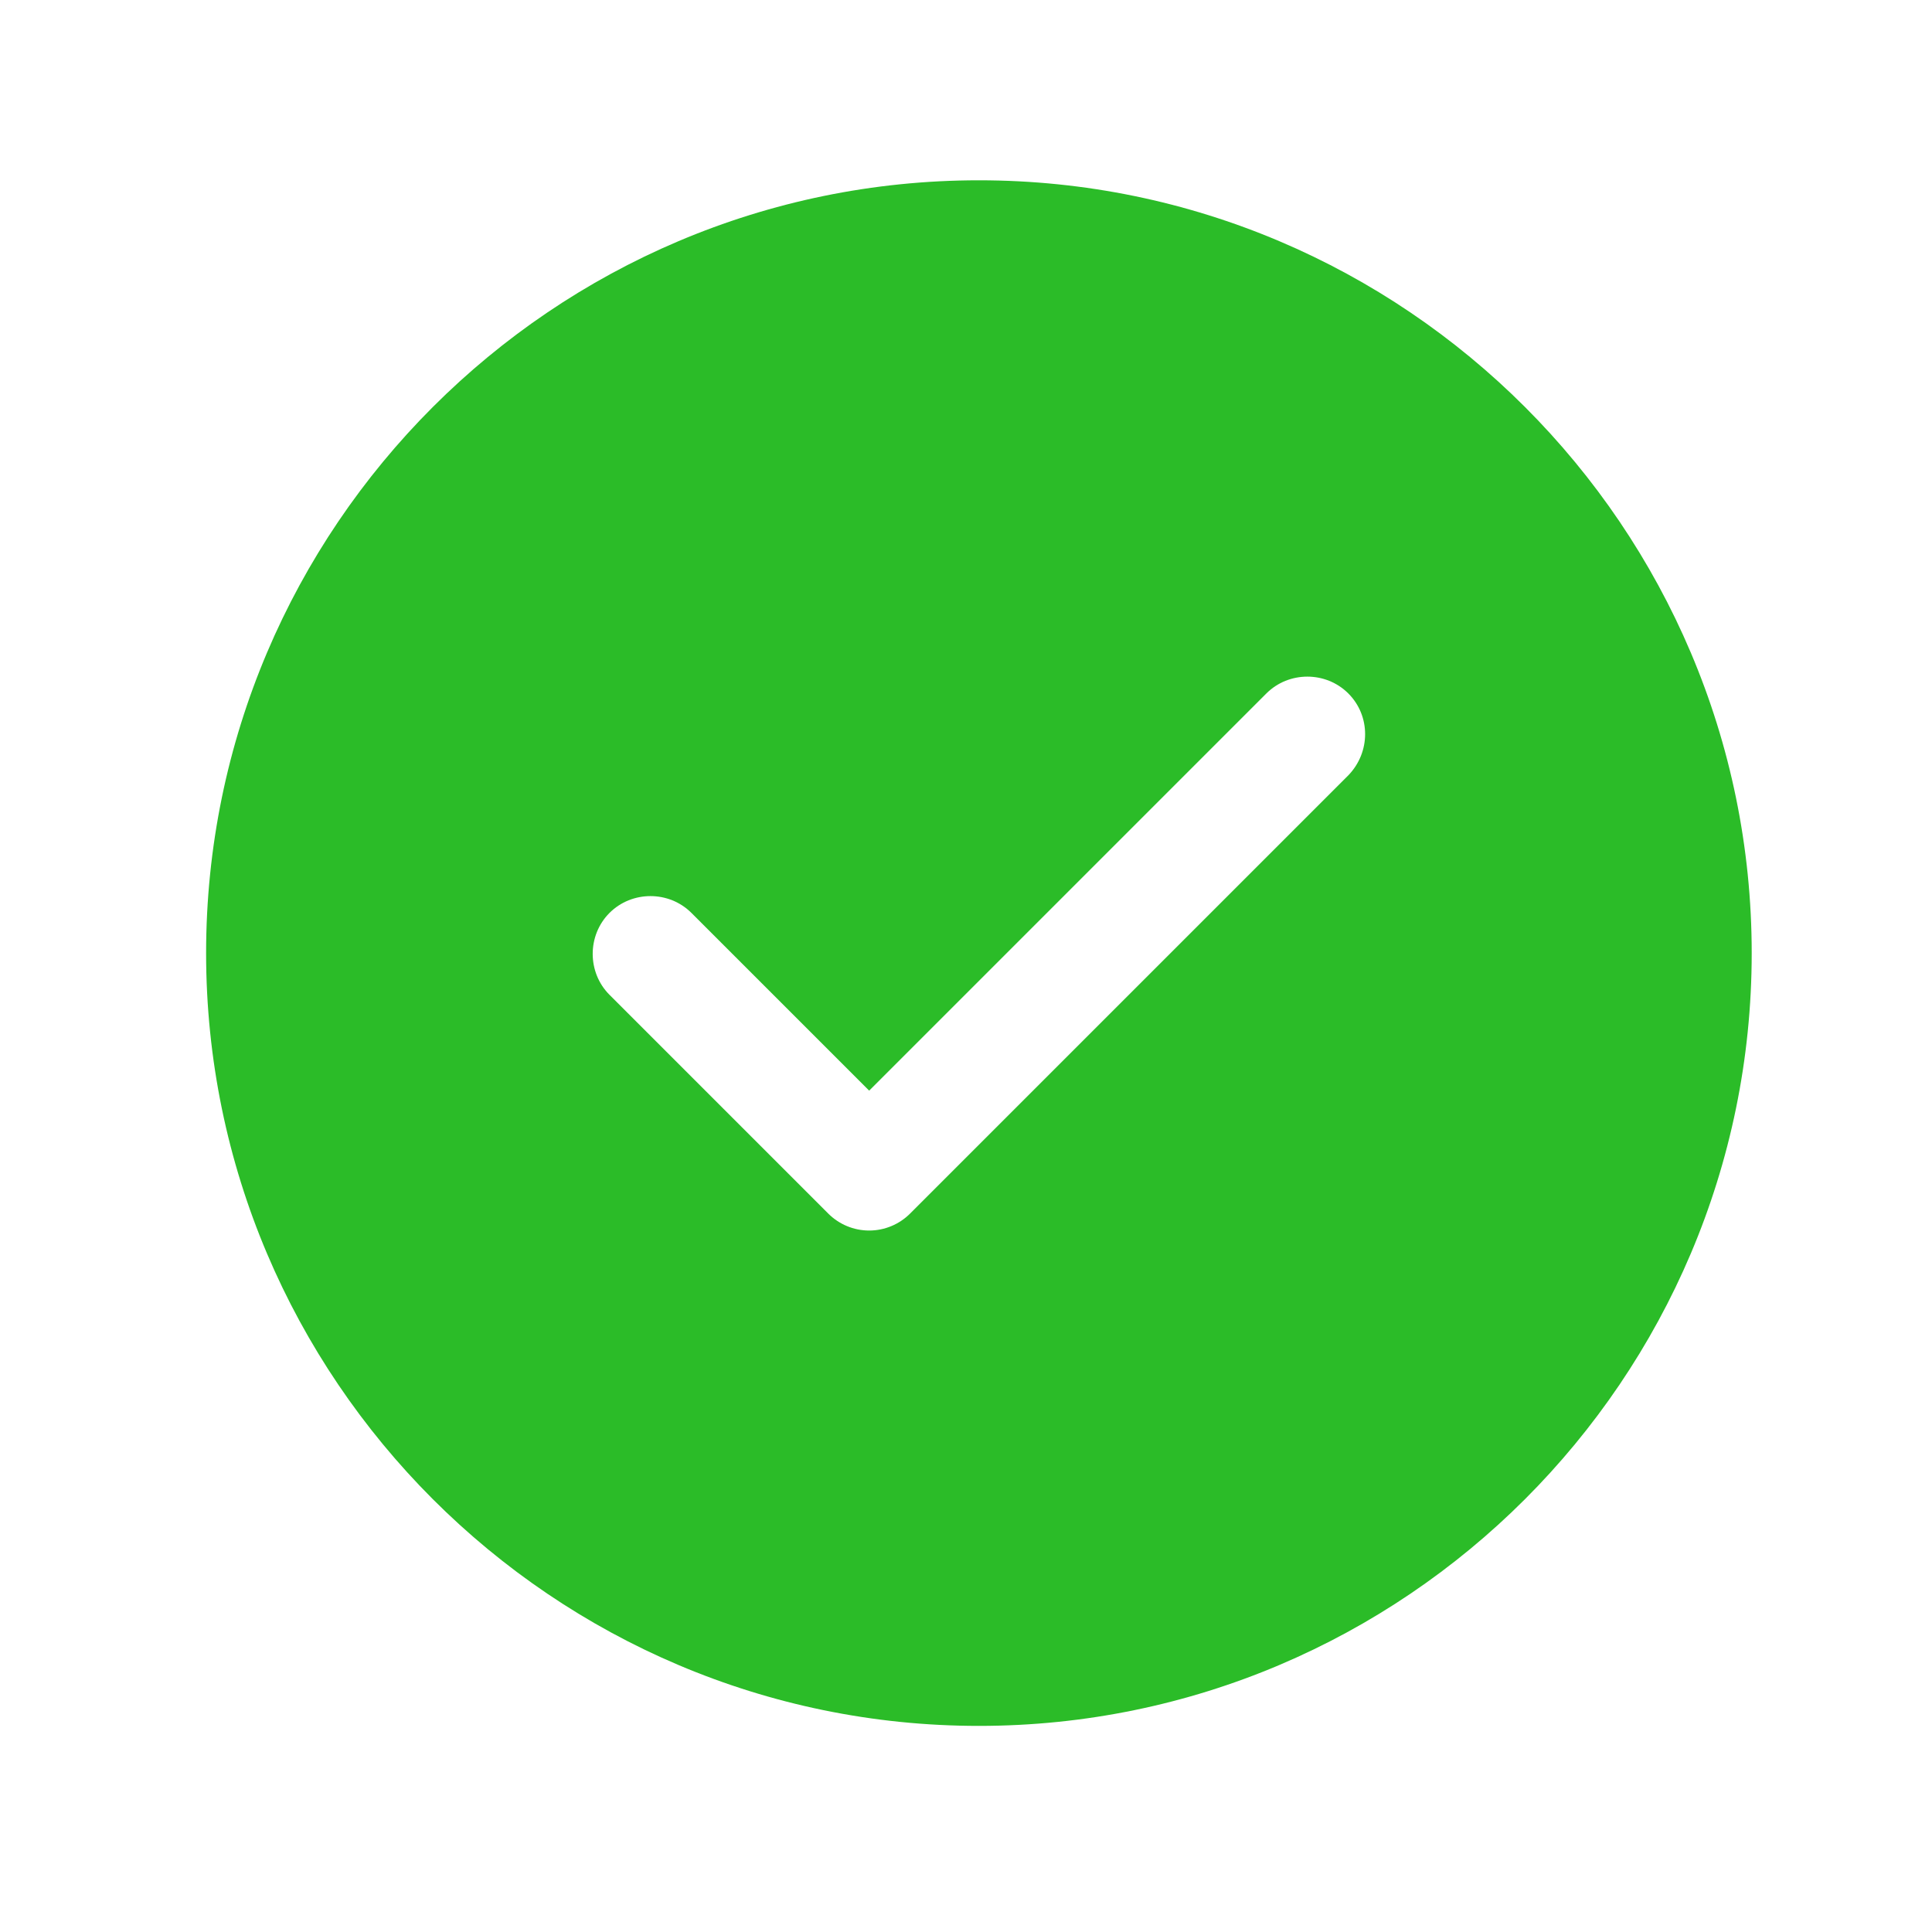
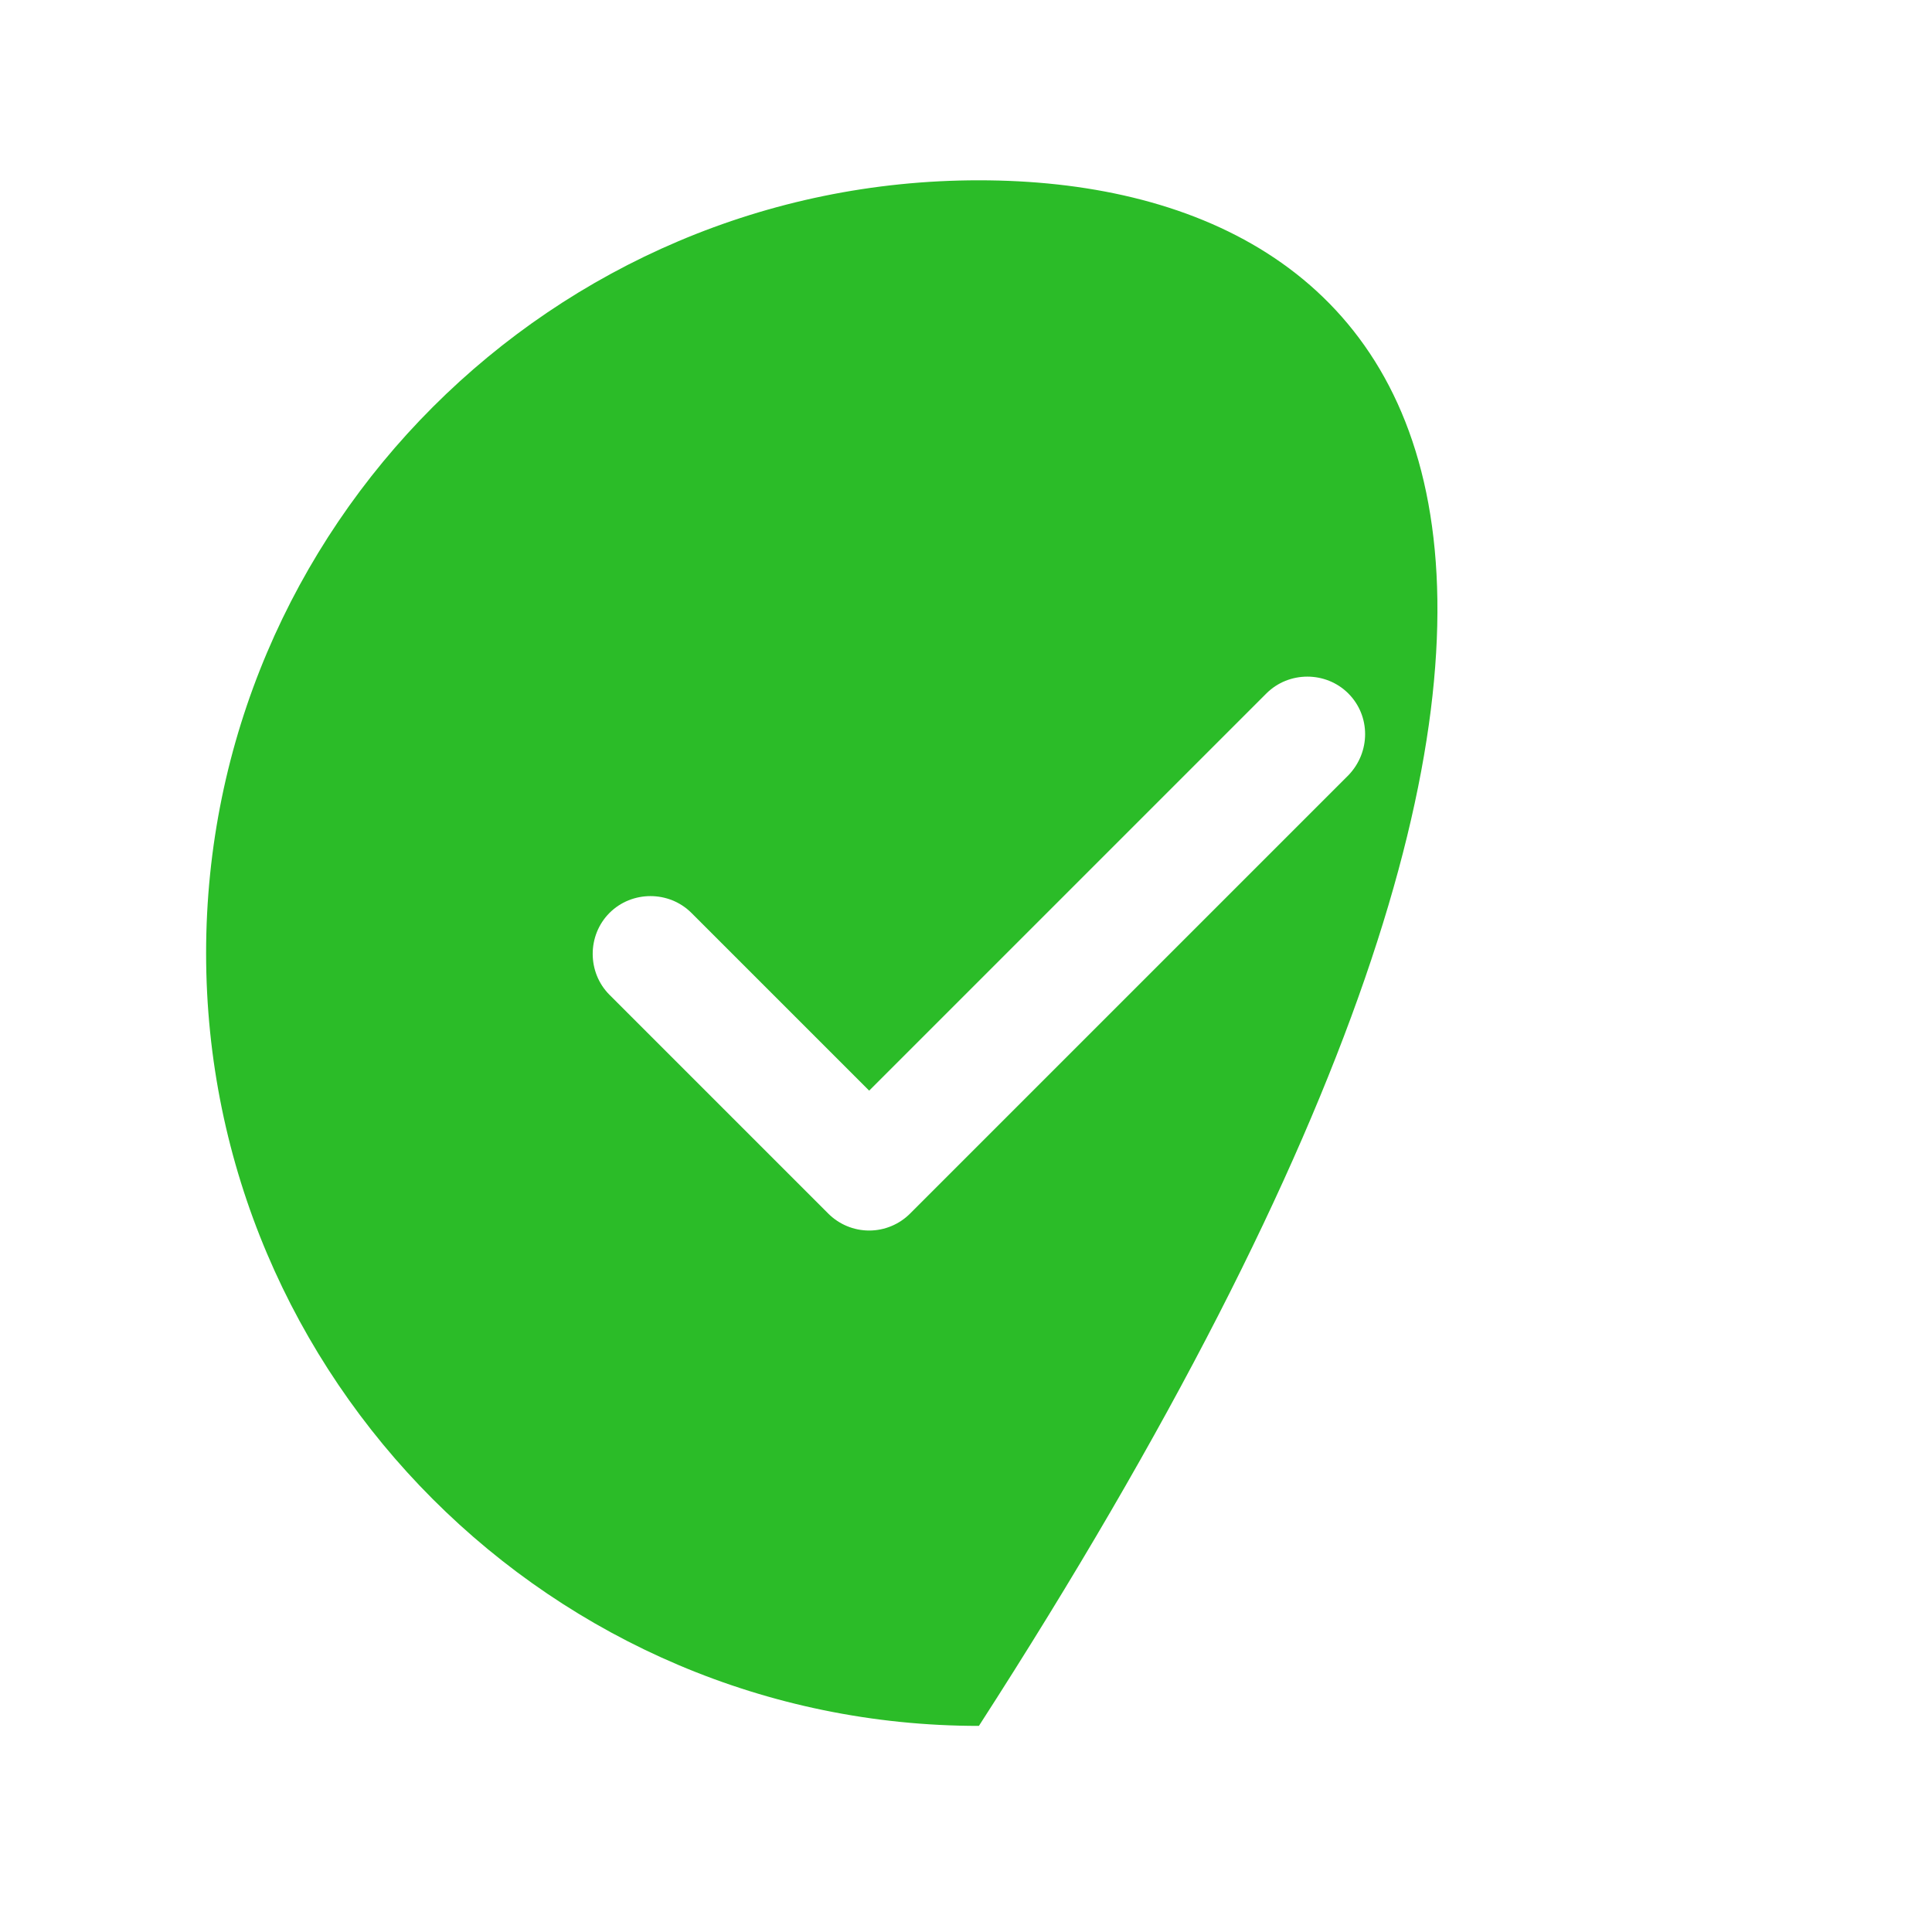
<svg xmlns="http://www.w3.org/2000/svg" width="25" height="25" viewBox="0 0 25 25" fill="none">
-   <path d="M12.667 2.333C7.157 2.333 2.667 6.823 2.667 12.333C2.667 17.843 7.157 22.333 12.667 22.333C18.177 22.333 22.667 17.843 22.667 12.333C22.667 6.823 18.177 2.333 12.667 2.333ZM17.447 10.033L11.777 15.703C11.637 15.843 11.447 15.923 11.247 15.923C11.047 15.923 10.857 15.843 10.717 15.703L7.887 12.873C7.597 12.583 7.597 12.103 7.887 11.813C8.177 11.523 8.657 11.523 8.947 11.813L11.247 14.113L16.387 8.973C16.677 8.683 17.157 8.683 17.447 8.973C17.737 9.263 17.737 9.733 17.447 10.033Z" fill="#2BBC28" />
+   <path d="M12.667 2.333C7.157 2.333 2.667 6.823 2.667 12.333C2.667 17.843 7.157 22.333 12.667 22.333C22.667 6.823 18.177 2.333 12.667 2.333ZM17.447 10.033L11.777 15.703C11.637 15.843 11.447 15.923 11.247 15.923C11.047 15.923 10.857 15.843 10.717 15.703L7.887 12.873C7.597 12.583 7.597 12.103 7.887 11.813C8.177 11.523 8.657 11.523 8.947 11.813L11.247 14.113L16.387 8.973C16.677 8.683 17.157 8.683 17.447 8.973C17.737 9.263 17.737 9.733 17.447 10.033Z" fill="#2BBC28" />
</svg>